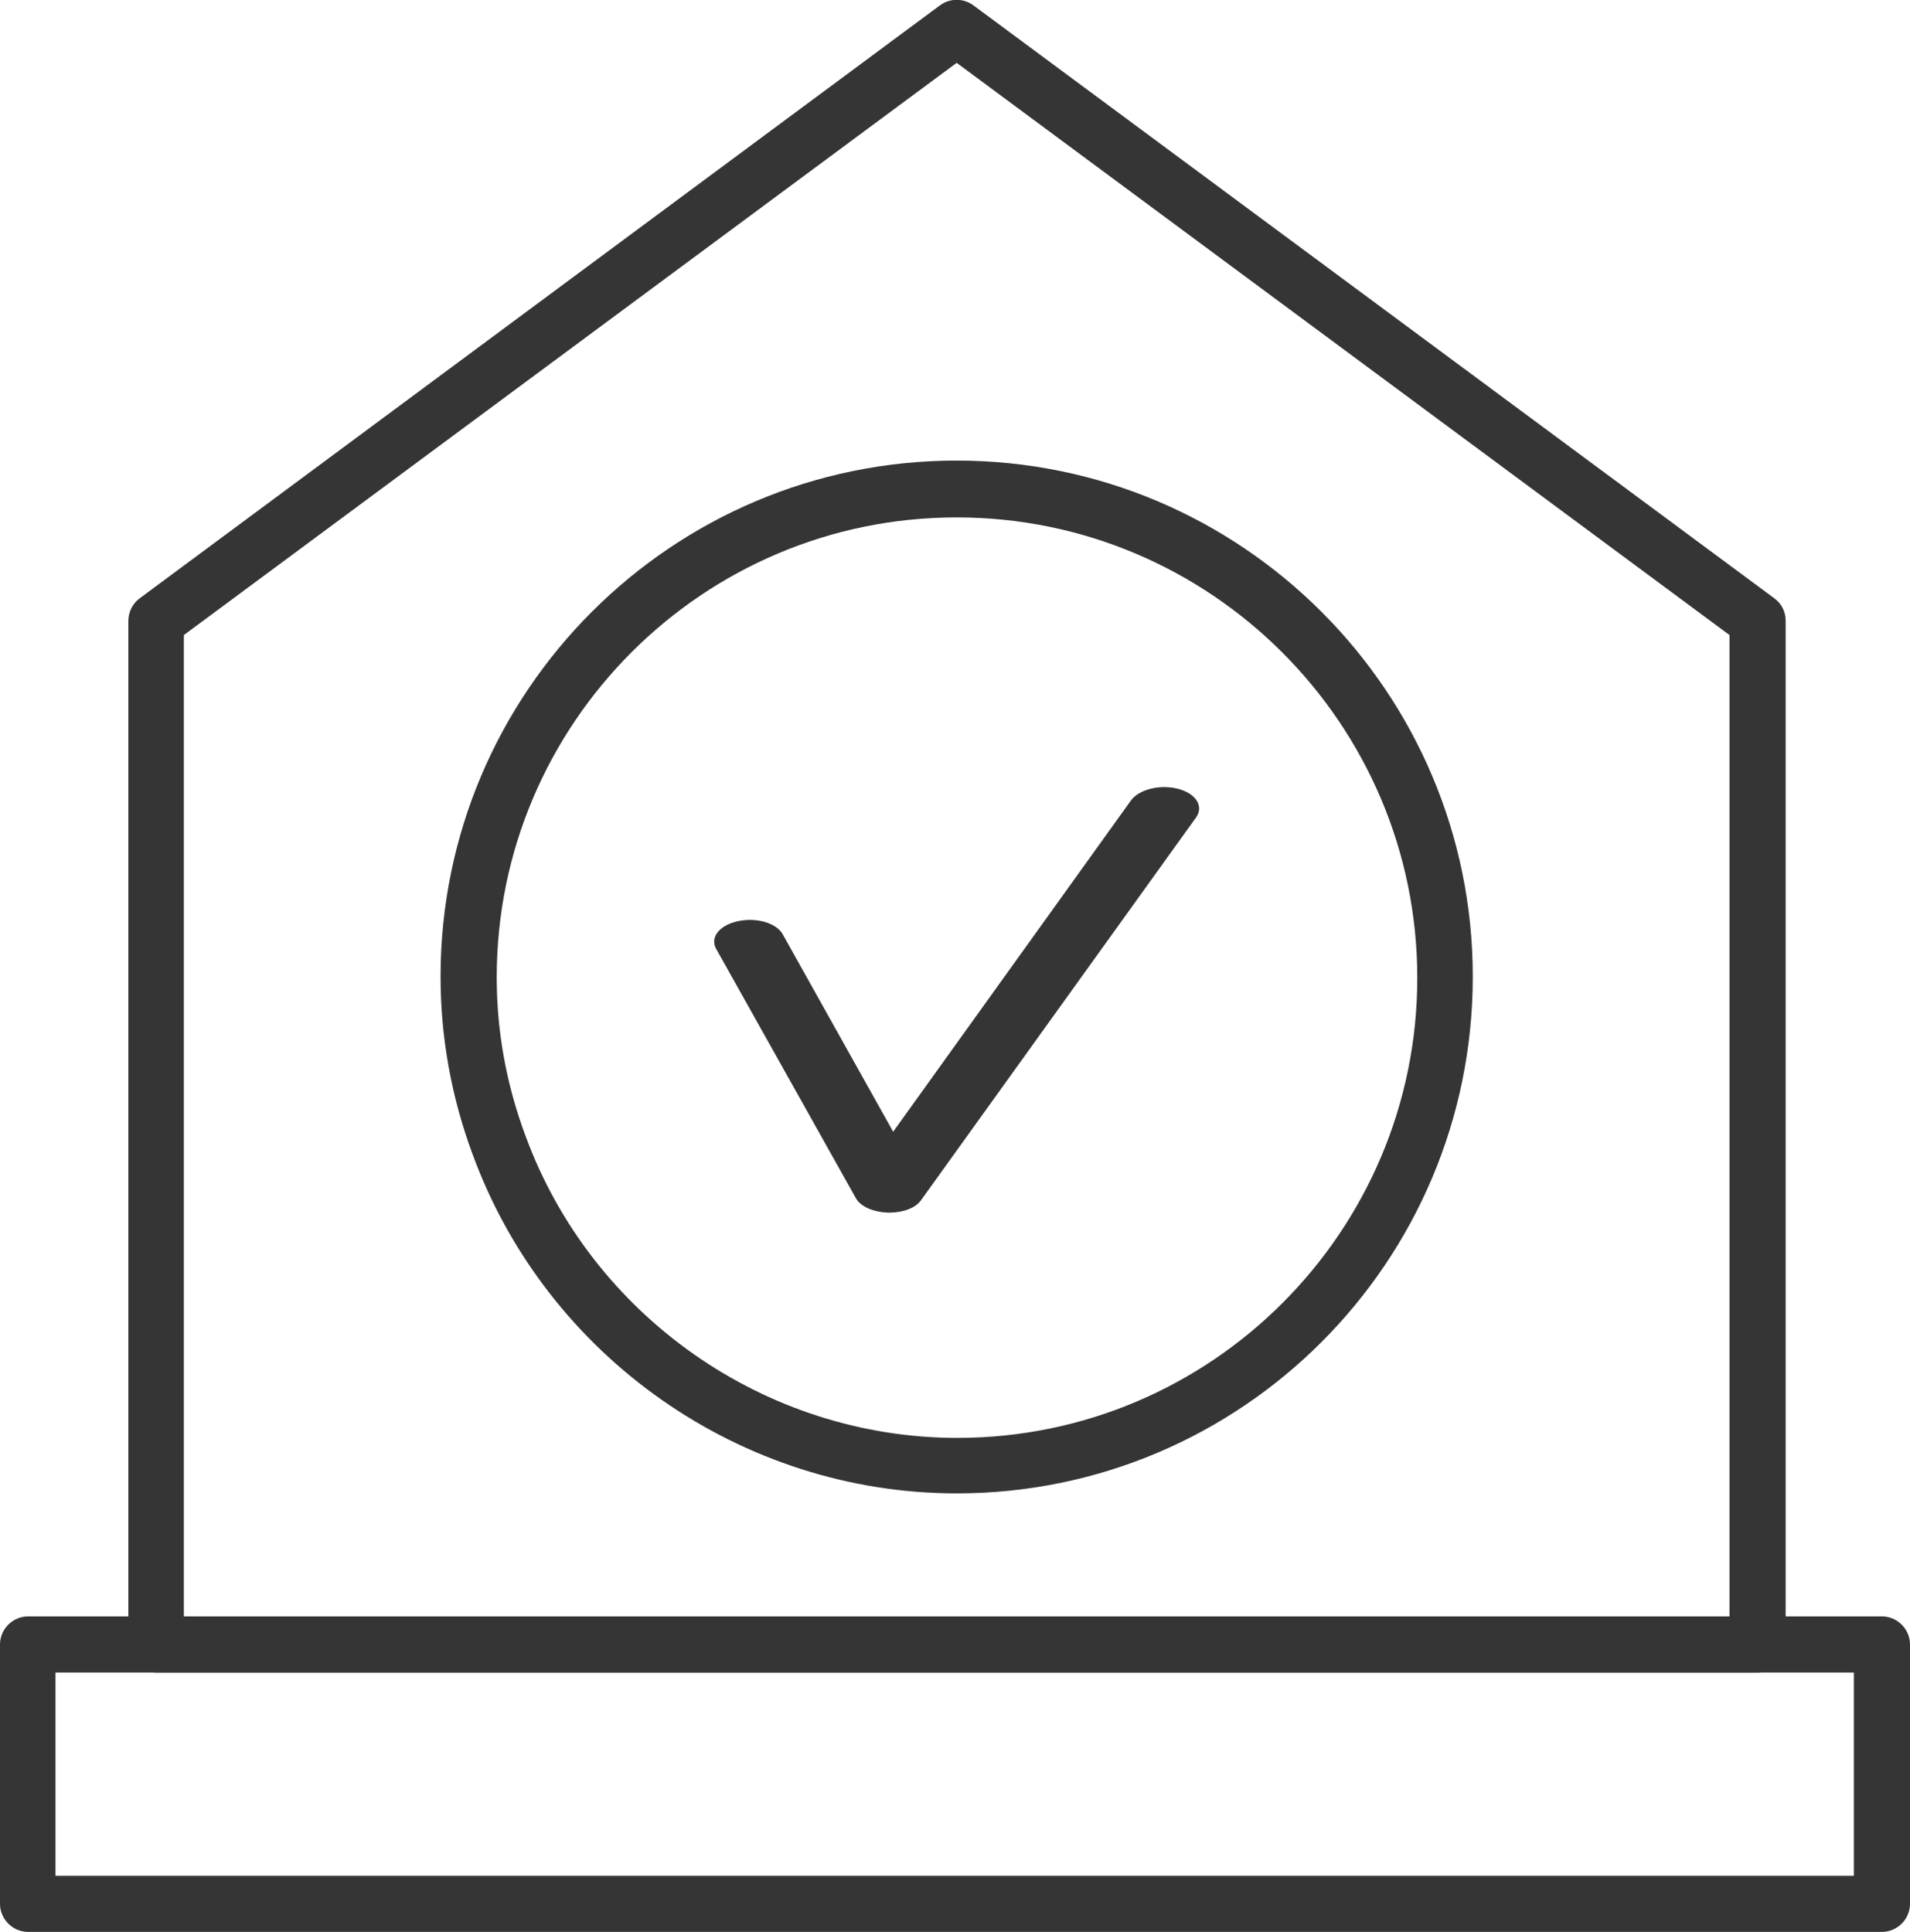
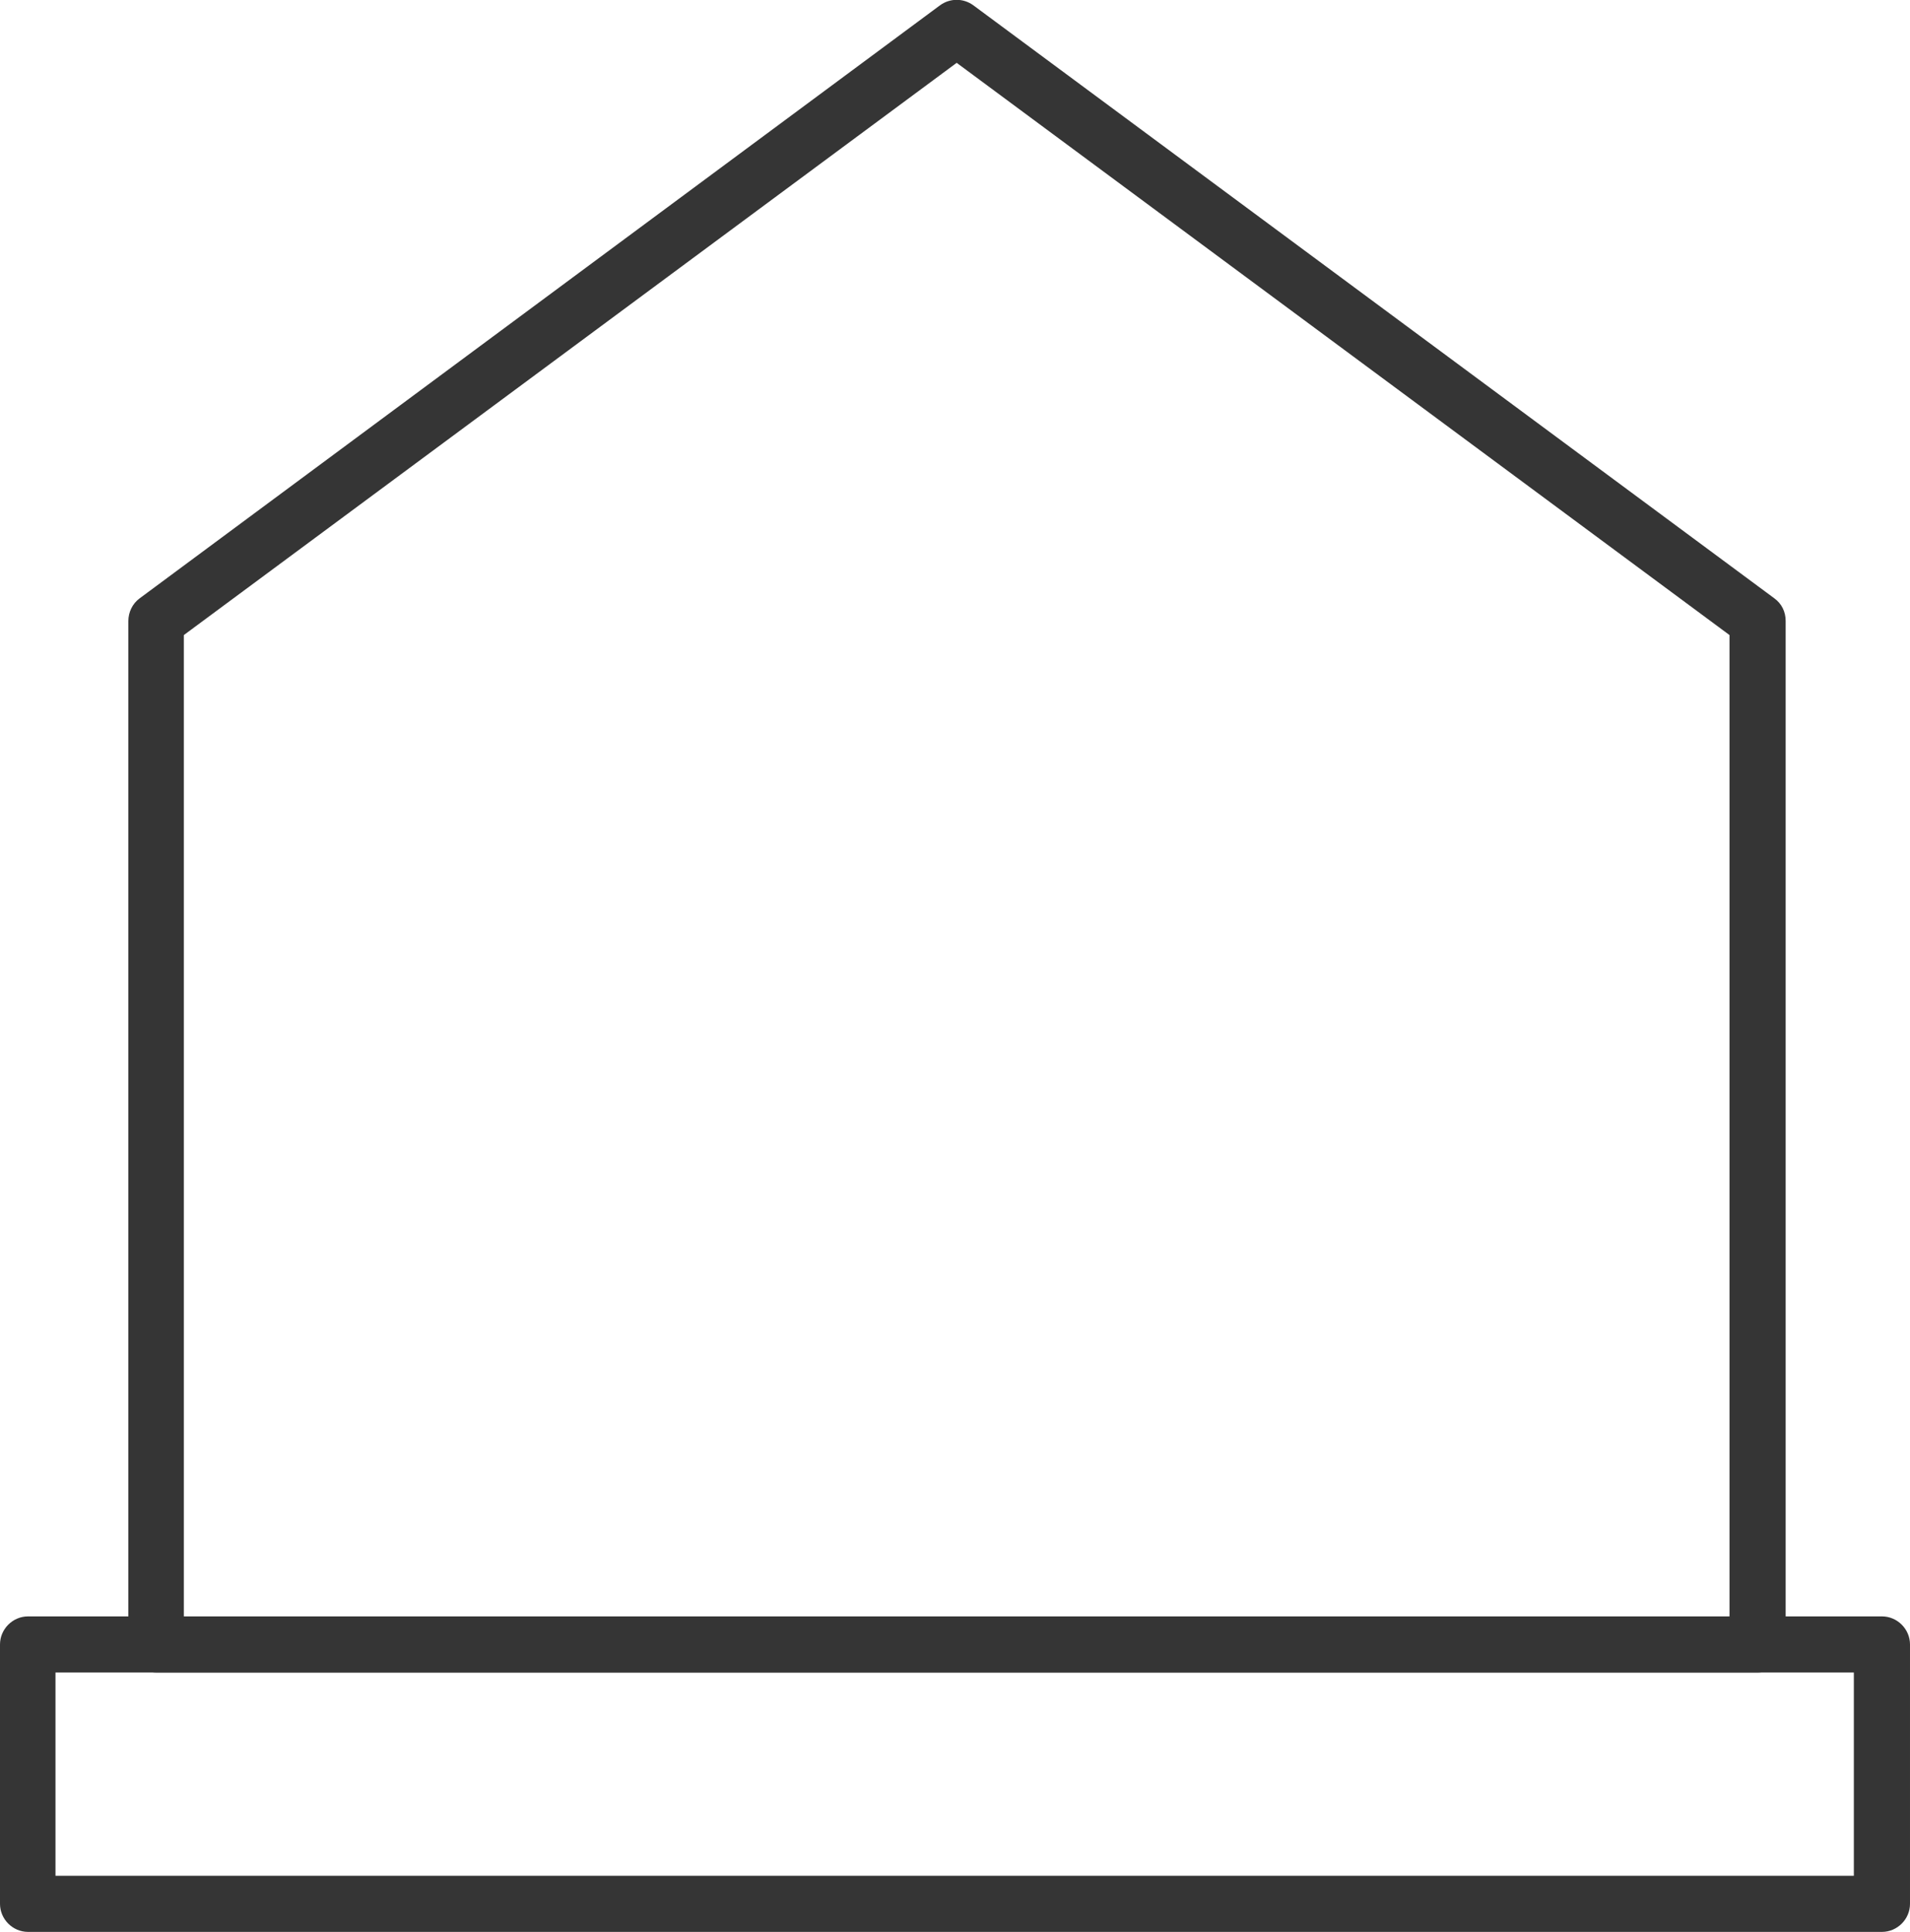
<svg xmlns="http://www.w3.org/2000/svg" id="Vrstva_1" x="0px" y="0px" width="285.7px" height="289px" viewBox="0 0 285.7 289" style="enable-background:new 0 0 285.7 289;" xml:space="preserve">
  <style type="text/css">	.st0{fill:#353535;}</style>
  <path class="st0" d="M262.9,250.2H23.4c-2.3,0-4.2-1.9-4.2-4.2V92.9c0-1.3,0.6-2.6,1.7-3.4L140.6,0.8c1.5-1.1,3.5-1.1,5,0 l119.8,88.7c1.1,0.8,1.7,2,1.7,3.4V246C267.1,248.4,265.2,250.2,262.9,250.2z M27.5,241.9h231.2V95L143.1,9.4L27.5,95V241.9z" />
-   <path class="st0" d="M133,181.4c-0.1,0-0.1,0-0.2,0c-2.2-0.1-4.1-0.9-4.8-2.2l-20.9-37.3c-0.9-1.7,0.5-3.5,3.3-4.1s5.8,0.3,6.7,2 l16.5,29.5l35.6-49.6c1.2-1.6,4.3-2.4,7-1.7c2.7,0.7,3.9,2.6,2.7,4.3l-41.1,57.2C137,180.7,135.1,181.4,133,181.4z" />
-   <path class="st0" d="M143.1,223.4c-32.2,0-61.3-20.4-72.4-50.7c-3.2-8.6-4.8-17.6-4.8-26.6c0-42.6,34.6-77.2,77.2-77.2l0,0 c42.6,0,77.2,34.6,77.2,77.2C220.3,188.8,185.7,223.4,143.1,223.4z M143.1,77.4c-38,0-68.8,30.9-68.8,68.8c0,8,1.4,15.9,4.3,23.7 c9.9,27,35.9,45.2,64.6,45.2c38,0,68.8-30.9,68.8-68.8C212,108.3,181.1,77.4,143.1,77.4L143.1,77.4z" />
-   <path class="st0" d="M281.5,289H4.2c-2.3,0-4.2-1.9-4.2-4.2V246c0-2.3,1.9-4.2,4.2-4.2h277.3c2.3,0,4.2,1.9,4.2,4.2v38.8 C285.7,287.1,283.8,289,281.5,289z M8.3,280.6h269v-30.4H8.3V280.6z" />
+   <path class="st0" d="M281.5,289H4.2c-2.3,0-4.2-1.9-4.2-4.2V246c0-2.3,1.9-4.2,4.2-4.2h277.3c2.3,0,4.2,1.9,4.2,4.2v38.8 C285.7,287.1,283.8,289,281.5,289M8.3,280.6h269v-30.4H8.3V280.6z" />
</svg>